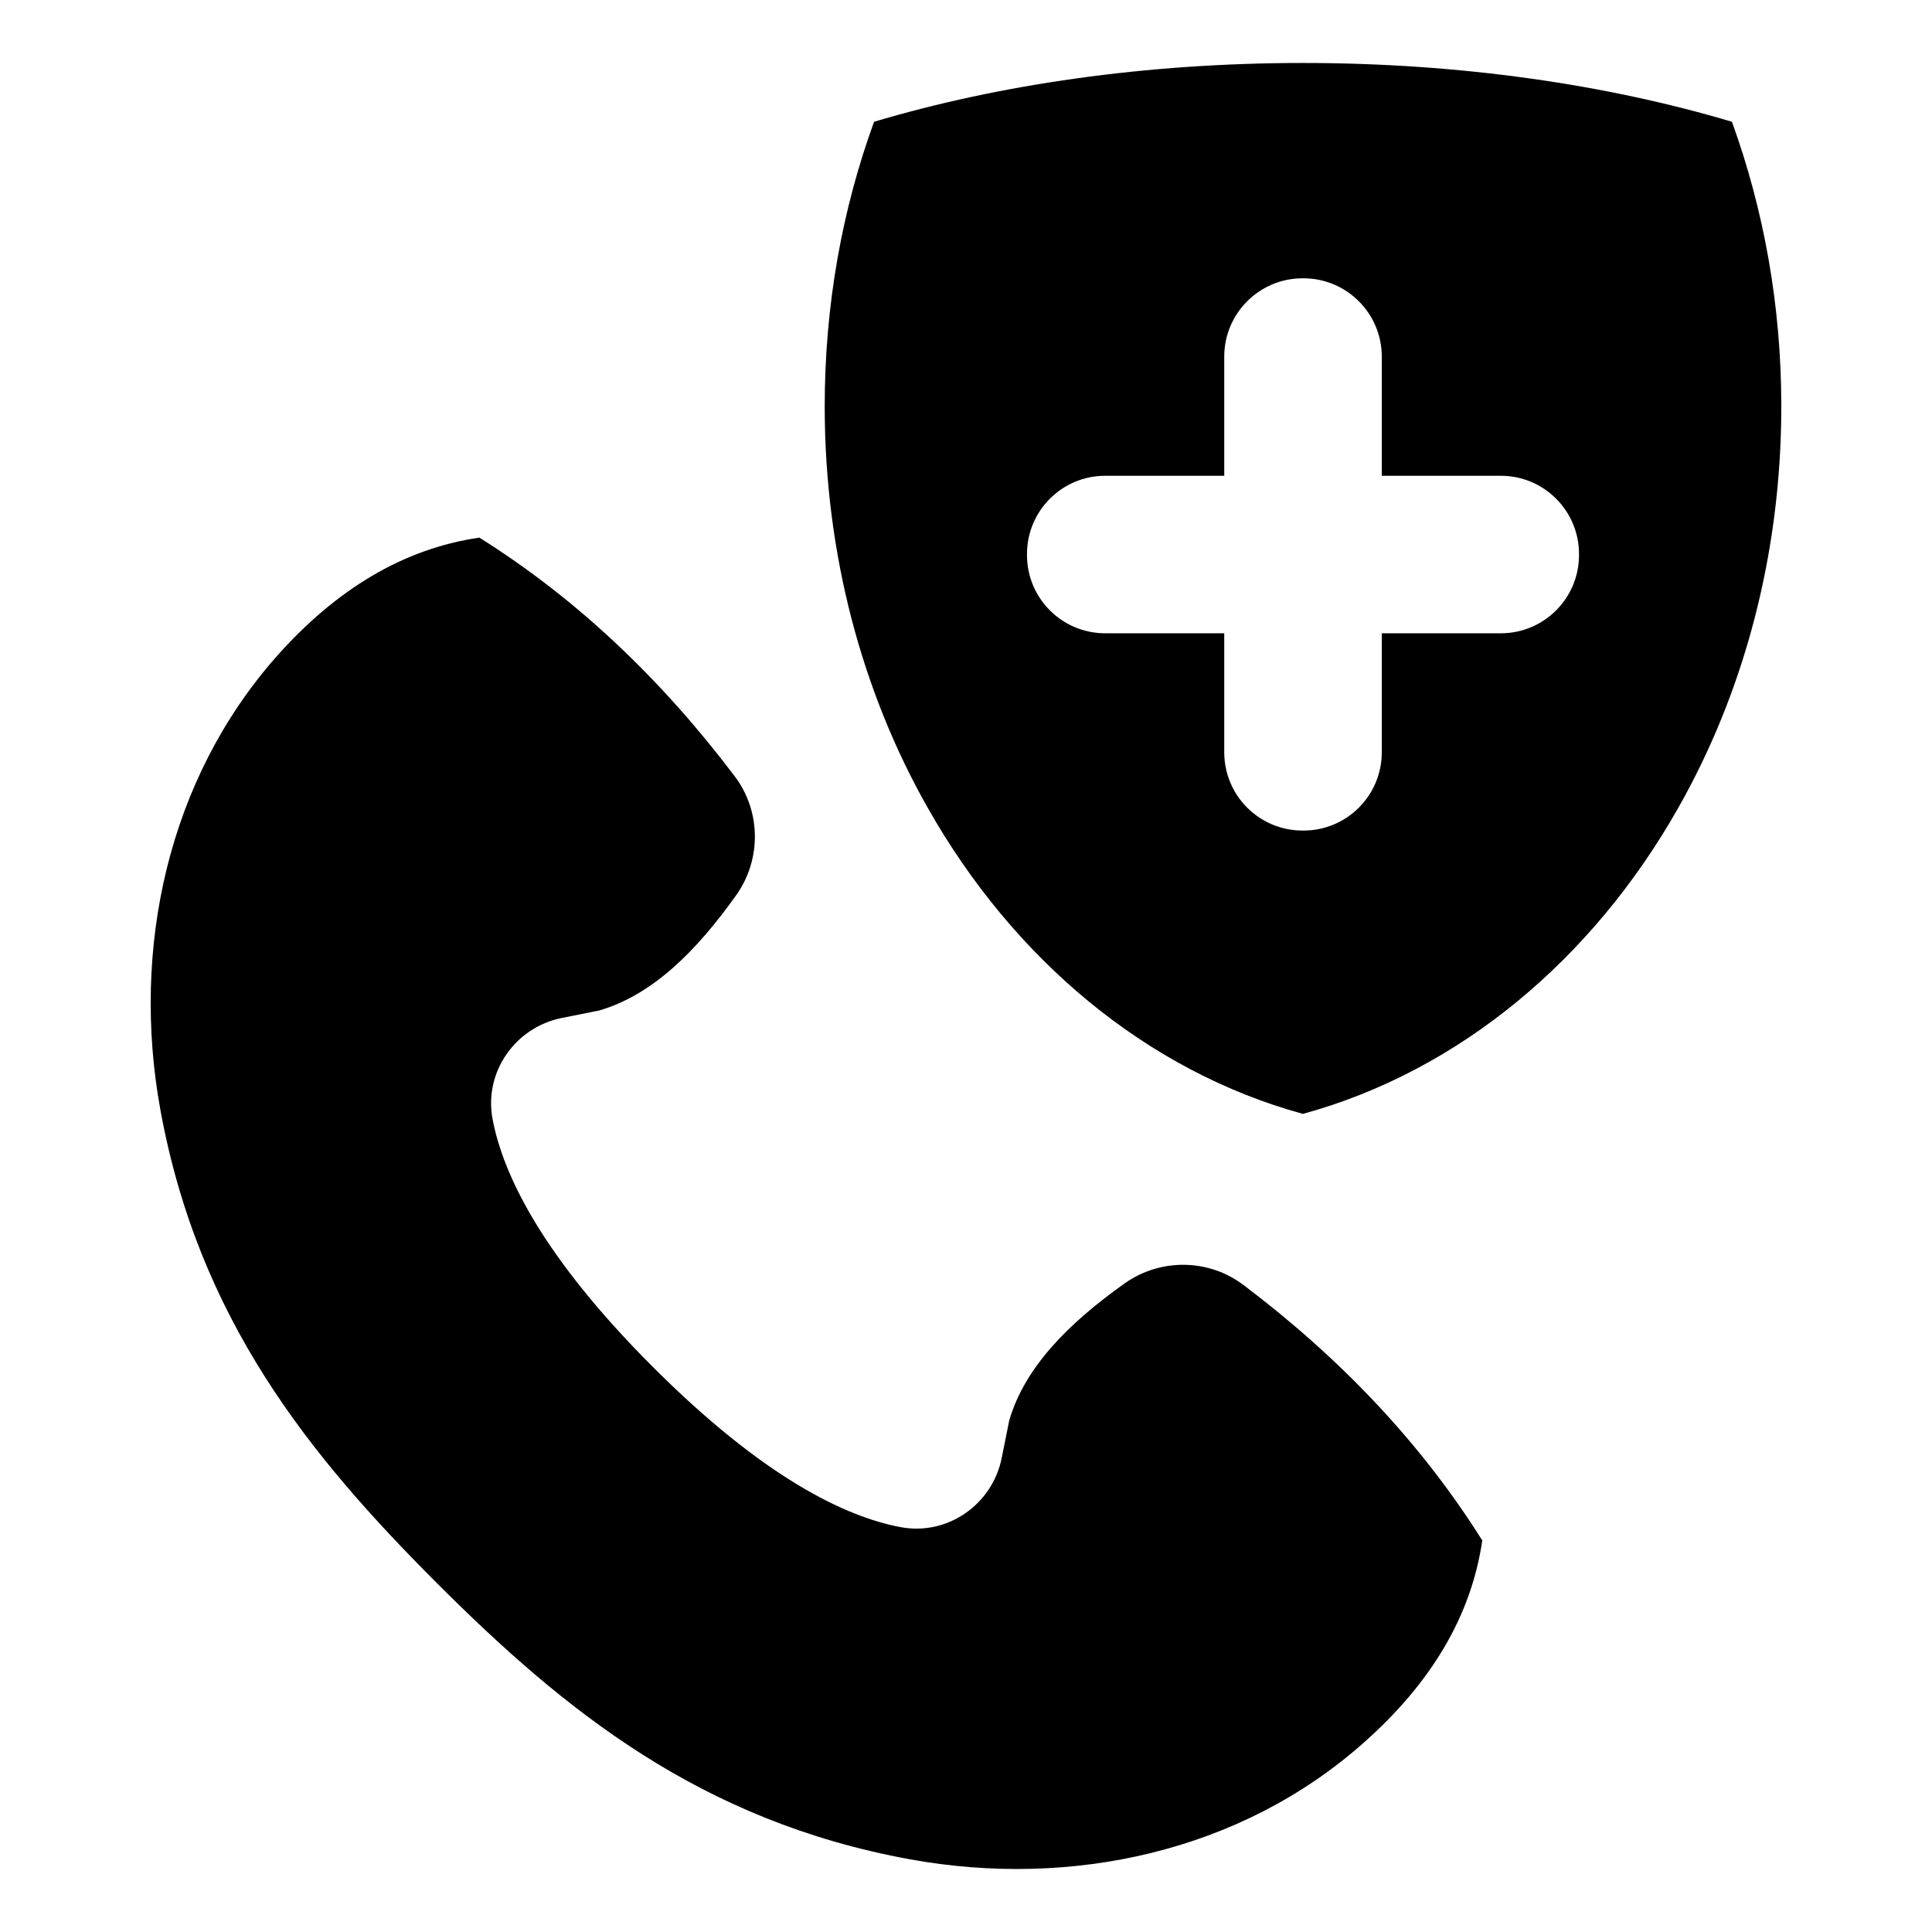
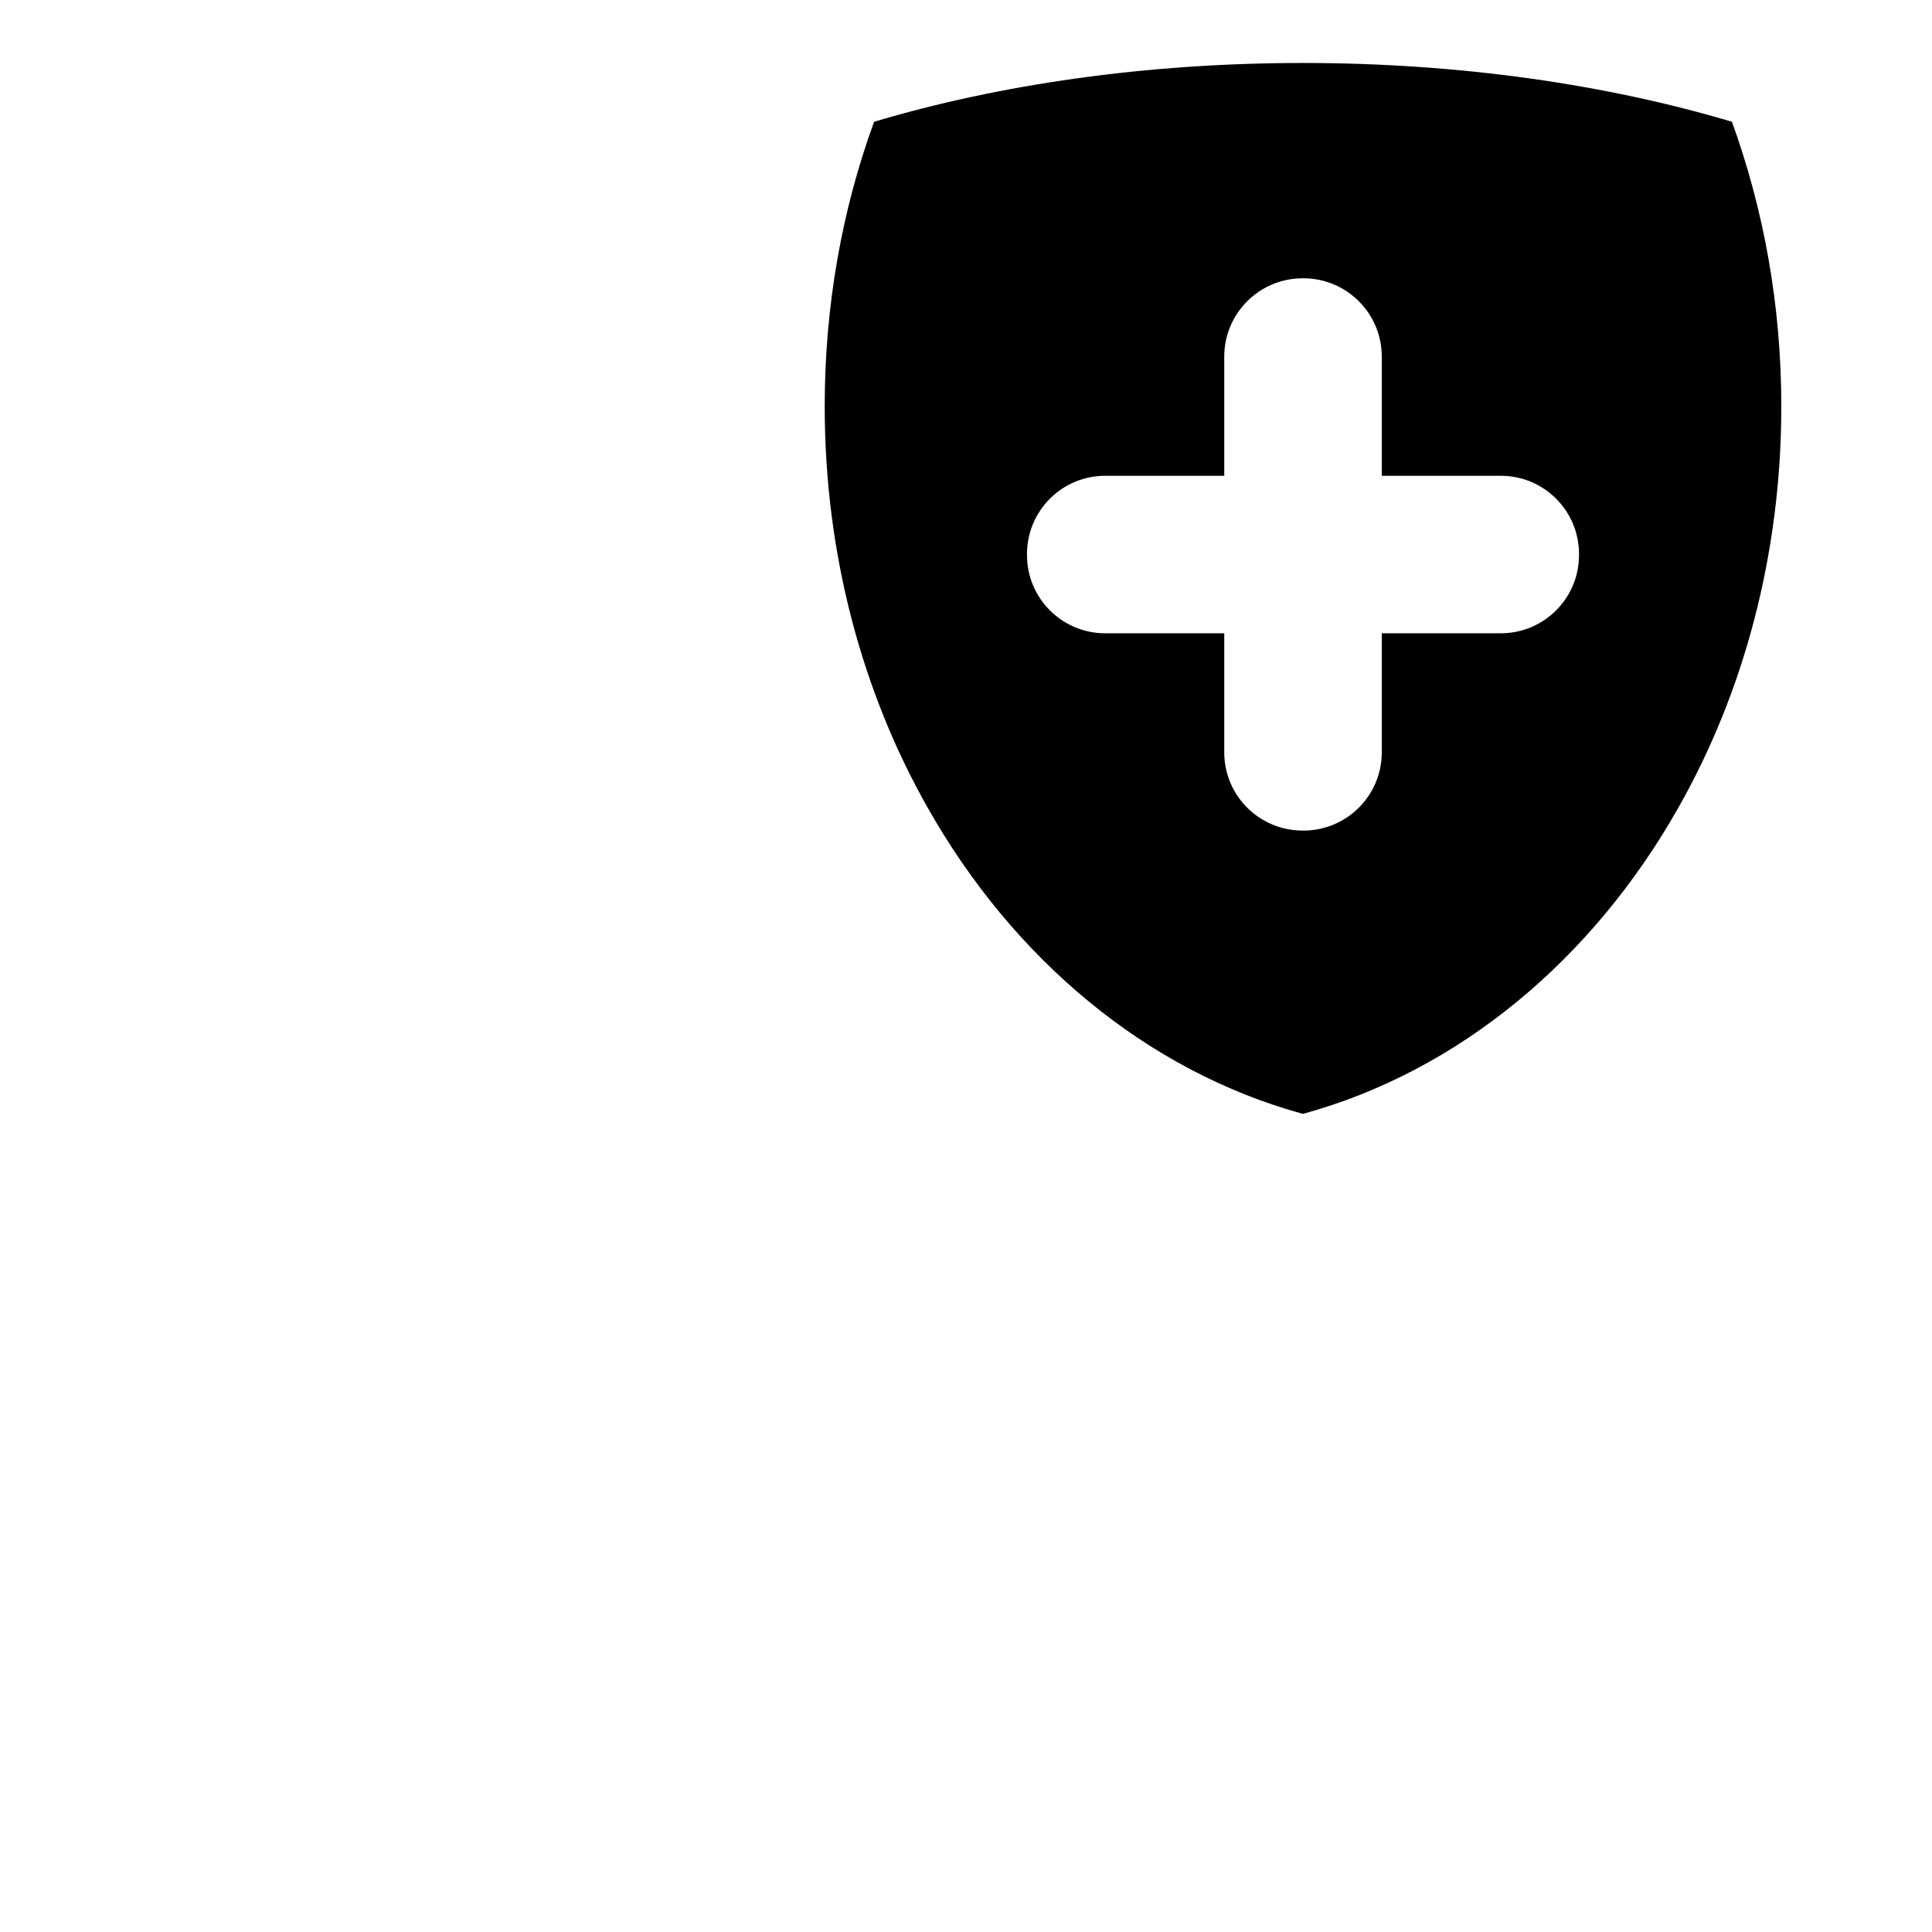
<svg xmlns="http://www.w3.org/2000/svg" fill="#000000" width="800px" height="800px" version="1.1" viewBox="144 144 512 512">
  <g>
-     <path d="m473.49 484.51c-9.219-6.969-22.004-7.09-31.43-0.406-14.945 10.602-26.527 22.297-30.609 36.348l-1.98 9.895c-2.477 12.375-14.375 20.688-26.781 18.363-14.629-2.742-36.277-13.066-65.664-42.449-29.41-29.41-39.742-51.07-42.492-65.703-2.332-12.41 5.981-24.316 18.359-26.789l9.891-1.977c14.047-4.082 25.746-15.668 36.348-30.613 6.688-9.426 6.562-22.211-0.406-31.43-19.344-25.602-41.699-46.957-67.684-63.273-20.059 2.91-37.91 13.641-53.754 31.492-28.785 32.59-38.562 77.371-30.789 120.14 10.129 55.461 39.434 91.578 73.262 125.41 33.781 33.789 69.902 63.082 125.36 73.215 42.773 7.773 87.605-1.957 120.15-30.789 17.902-15.797 28.633-33.648 31.543-53.707-16.316-25.988-37.707-48.379-63.324-67.734z" />
    <path d="m602.98 176.27c-33.023-9.84-71.953-15.582-113.7-15.582-41.691 0-80.672 5.742-113.64 15.582-8.457 23.188-13.082 48.605-13.082 75.41 0 39.301 9.996 75.887 27.281 106.36 22.762 40.258 58.125 69.824 99.445 81.152 41.375-11.328 76.738-40.895 99.5-81.152 17.285-30.473 27.281-67.059 27.281-106.36 0.004-26.801-4.68-52.223-13.082-75.41zm-40.523 114.82c0 11.434-9.254 20.738-20.738 20.738h-31.535v31.535c0 11.488-9.305 20.742-20.738 20.742h-0.266c-11.434 0-20.742-9.254-20.742-20.742v-31.535h-31.535c-11.488 0-20.742-9.305-20.742-20.738v-0.266c0-11.434 9.254-20.738 20.742-20.738h31.535v-31.59c0-11.434 9.305-20.742 20.742-20.742h0.266c11.434 0 20.738 9.305 20.738 20.742v31.59h31.535c11.488 0 20.738 9.305 20.738 20.738z" />
  </g>
</svg>